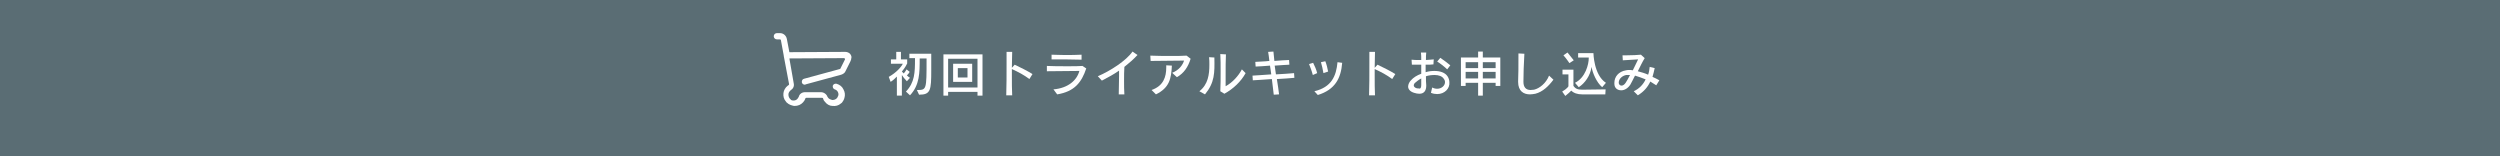
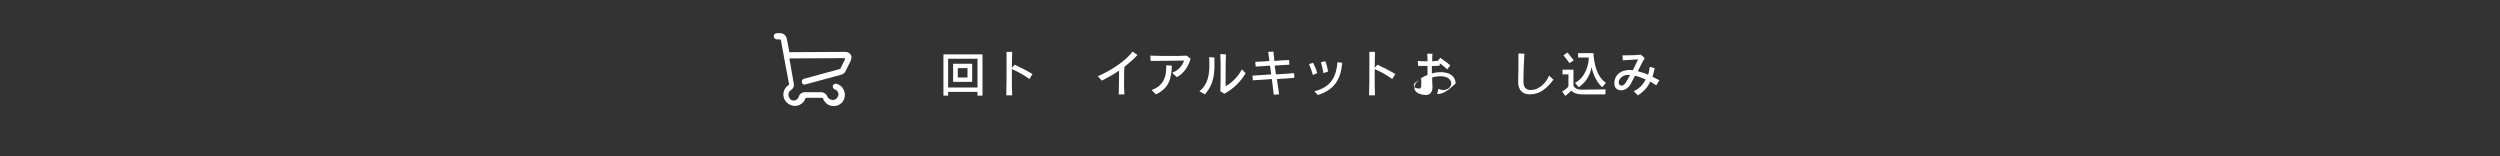
<svg xmlns="http://www.w3.org/2000/svg" version="1.1" id="レイヤー_1" x="0px" y="0px" viewBox="0 0 800 50" style="enable-background:new 0 0 800 50;" xml:space="preserve">
  <rect x="0" y="0" width="800" height="50" fill="#333333" stroke="none" />
  <style type="text/css">
	.st0{fill:#5A6D74;stroke:#5A6D74;stroke-width:2.619;stroke-miterlimit:10;}
	.st1{fill:#FFFFFF;}
</style>
  <g>
    <g>
-       <rect x="-2.4" y="-10.7" class="st0" width="805.6" height="71.3" />
      <g>
        <path class="st1" d="M272,17.2c-0.4-0.4-1-0.6-1.5-0.6l-17.9,0.1l-0.8-4.2c-0.2-1.1-1.1-1.9-2.2-1.9h-1c-0.5,0-1,0.4-1,1     c0,0.5,0.4,1,1,1h1c0.1,0,0.3,0.1,0.3,0.3l0.9,4.9v0.1l1.7,9c0,0.1,0,0.2-0.1,0.3c-0.1,0.1-0.2,0.1-0.3,0.2     c-0.8,0.6-1.3,1.5-1.4,2.4c-0.1,1,0.1,1.9,0.8,2.7c0.1,0.2,0.3,0.4,0.5,0.5c0.3,0.3,0.6,0.4,1,0.6c0.4,0.1,0.8,0.3,1.3,0.3     c0.5,0,1-0.1,1.5-0.3c0.9-0.4,1.6-1.2,1.9-2v-0.1c0.1-0.1,0.1-0.2,0.3-0.2h5.1c0.1,0,0.3,0.1,0.3,0.2v0.1c0.1,0.4,0.3,0.7,0.6,1     c0.6,0.8,1.5,1.3,2.4,1.3c1,0.1,1.9-0.1,2.7-0.8c0.2-0.1,0.4-0.3,0.5-0.5c0.3-0.4,0.5-0.8,0.6-1.2c0.3-1,0.2-1.9-0.3-2.8     c-0.4-0.9-1.2-1.5-2.2-1.8c-0.5-0.1-1,0.1-1.2,0.6c-0.1,0.5,0.1,1,0.6,1.2c0.4,0.1,0.8,0.4,1,0.8c0.2,0.4,0.3,0.9,0.1,1.3     c-0.1,0.2-0.2,0.4-0.3,0.6c0,0,0,0-0.1,0.1c0,0.1-0.1,0.1-0.1,0.1s-0.1,0-0.1,0.1c-0.4,0.3-0.8,0.4-1.3,0.4     c-0.4-0.1-0.9-0.3-1.2-0.6c-0.1-0.1-0.2-0.3-0.3-0.4c-0.3-0.9-1.2-1.5-2.1-1.5h-5.1c-1,0-1.8,0.6-2,1.5c-0.2,0.4-0.5,0.8-0.9,1     c-0.4,0.2-0.9,0.2-1.3,0.1c-0.2-0.1-0.3-0.1-0.4-0.3c0,0-0.1,0-0.1-0.1c-0.1,0-0.1-0.1-0.1-0.1s0,0-0.1-0.1     c-0.3-0.4-0.4-0.8-0.4-1.3s0.3-0.9,0.6-1.2c0.1-0.1,0.1-0.1,0.1-0.1c0.8-0.5,1.2-1.3,1-2.2l-1.4-8l17.5-0.1l0,0     c0.1,0,0.1,0.1,0.2,0.1c0.1,0.1,0.1,0.1,0.1,0.2c0,0.1,0,0.1,0,0.1l-1.5,3c-0.1,0.1-0.1,0.1-0.2,0.1l-11.4,3.1     c-0.5,0.1-0.8,0.6-0.7,1.2c0.1,0.4,0.5,0.7,0.9,0.7c0.1,0,0.2,0,0.3-0.1l11.4-3.1c0.6-0.2,1.2-0.6,1.4-1.2l1.5-3     c0.1-0.3,0.3-0.6,0.3-1C272.6,18.2,272.4,17.7,272,17.2z" />
      </g>
      <g>
-         <path class="st1" d="M290.2,24.1c0.3,0.3,0.6,0.6,1,0.8l-1,1.1c-0.7-0.7-1.3-1.5-1.6-2v6.6H287v-6.1c-0.6,0.6-1.2,1.2-2,1.7     l-0.6-1.6c2.5-1.4,4-3.2,4.5-4.2h-3.8v-1.4h1.7v-2.4h1.5v2.4h2v1.3c-0.1,0.2-0.6,1.3-1.7,2.6c0.1,0.1,0.4,0.4,0.6,0.6     c0.3-0.3,0.6-0.8,0.9-1.3l1,0.8C291,23.2,290.6,23.8,290.2,24.1z M294.1,30.3l-0.7-1.5c3.1,0,3.1,0,3.1-9.8c0-0.1,0-0.2,0-0.3     h-2.2c0,0.1,0,0.1,0,0.1c0,4.5,0,8.4-3.1,11.7l-1.3-1.2c2.8-2.9,2.9-6.1,2.9-10.4c0-0.1,0-0.2,0-0.3H291v-1.4h7     c0,0.4,0,0.9,0,1.3c0,1.5,0,2.8,0,4C298,28.9,297.8,30.3,294.1,30.3z" />
        <path class="st1" d="M312.8,30.6v-1.2h-9.4v1.2h-1.5V17.4h12.5v13.2H312.8z M312.8,18.8h-9.4V28h9.4V18.8z M305,26.2v-5.8h6.1     v5.8H305z M309.6,21.8h-3.1v3h3.1V21.8z" />
        <path class="st1" d="M329.4,25.3c-1.7-1.3-3.6-2.3-5.6-3.2c0,0.7,0,1.4,0,2.1c0,2.3,0,4.6,0.1,6.3h-1.9c0.1-2.6,0.1-6.7,0.1-10.2     c0-1.4,0-2.8,0-3.7h1.8c0,1.3-0.1,3.1-0.1,5.1l0.9-1c1.7,0.8,4.1,2,5.7,3L329.4,25.3z" />
-         <path class="st1" d="M338.3,30.2l-1.2-1.6c4.7-0.4,7.5-2.9,8.3-5.9c-2.4,0-8.1,0.1-10.4,0.1v-1.7c1.9,0.1,4.3,0.1,6.7,0.1     c1.8,0,3.5,0,4.7-0.1l1.2,0.8C346.1,26.4,343.8,29.3,338.3,30.2z M336.5,19v-1.5c1,0,2.4,0.1,4,0.1c2,0,4.2,0,5.6-0.1v1.6     C343.8,19,338.8,19,336.5,19z" />
        <path class="st1" d="M359.8,21.4c-0.1,1.4-0.1,2.9-0.1,4.5c0,1.5,0,2.9,0.1,4.3H358c0-1.9,0.1-4,0.1-5.9c0-0.6,0-1.2,0-1.7     c-1.7,1.2-3.6,2.2-5.5,3.2l-1.3-1.4c4-1.7,9.1-5,11.1-7.9l1.6,1.1C362.7,19,361.3,20.2,359.8,21.4z" />
        <path class="st1" d="M376.6,24.7l-1.5-1.4c2.2-0.9,3.3-2.4,3.8-3.9c-0.3,0-0.7,0-1.1,0c-2.7,0-6.8,0.1-9.6,0.1l-0.1-1.7     c1.9,0.1,4.4,0.1,6.7,0.1c2,0,3.8,0,4.9-0.1l1.3,1C380.2,21.4,378.9,23.4,376.6,24.7z M369.9,30.2l-1.4-1.4     c3.8-1.3,4.7-4.2,4.7-7.2c0-0.3,0-0.5,0-0.7l1.8,0.1C374.8,25.2,374.2,28.1,369.9,30.2z" />
        <path class="st1" d="M385.6,30.2l-1.8-1c2.8-2.2,3.2-5.4,3.2-8.5c0-0.8,0-1.7-0.1-2.4l1.7,0.1C388.7,23.4,388.7,26.4,385.6,30.2z      M391.8,30l-1.3-0.8c0.1-1.9,0.1-4.2,0.1-6.4c0-2,0-4-0.1-5.5l1.8,0.1c-0.1,1.7-0.1,4.4-0.1,6.7c0,1.5,0,2.8,0,3.5     c2.2-1.2,4.1-3.3,5.2-5.4l1.2,1.2C397.1,26.1,394.7,28.4,391.8,30z" />
        <path class="st1" d="M408.6,25.3c0.3,2,0.6,3.8,0.7,4.9l-1.7,0.1c-0.1-1.2-0.4-3-0.6-5c-2.4,0.2-4.8,0.3-6.1,0.4l-0.1-1.5     c1.3-0.1,3.6-0.2,6-0.4c-0.1-1-0.3-1.9-0.4-2.8c-1.7,0.1-3.5,0.3-4.6,0.3l-0.1-1.5c1.1-0.1,2.8-0.1,4.5-0.3     c-0.1-1.2-0.3-2.2-0.4-2.9l1.7-0.1c0.1,0.7,0.2,1.7,0.3,3c1.6-0.1,3.5-0.3,4.7-0.3l0.1,1.5c-1,0.1-2.7,0.1-4.7,0.3     c0.1,0.9,0.3,1.9,0.4,2.8c2.3-0.1,4.5-0.3,5.8-0.4l0.1,1.5C413,25,410.9,25.2,408.6,25.3z" />
        <path class="st1" d="M420.1,24c-0.3-1.2-0.8-2.5-1.2-3.5l1.3-0.4c0.5,1,1,2.1,1.3,3.3L420.1,24z M421.7,30.4l-1.1-1.2     c5.5-1.3,7-4.9,7.4-9.3l1.5,0.2C429.1,25.1,427.2,28.7,421.7,30.4z M423.5,23.4c-0.2-1.2-0.5-2.5-0.8-3.5l1.4-0.3     c0.4,1,0.7,2.2,0.9,3.3L423.5,23.4z" />
        <path class="st1" d="M445.5,25.3c-1.7-1.3-3.6-2.3-5.6-3.2c0,0.7,0,1.4,0,2.1c0,2.3,0,4.6,0.1,6.3h-1.9c0.1-2.6,0.1-6.7,0.1-10.2     c0-1.4,0-2.8,0-3.7h1.8c0,1.3-0.1,3.1-0.1,5.1l0.9-1c1.7,0.8,4.1,2,5.7,3L445.5,25.3z" />
-         <path class="st1" d="M459.9,30.1c-0.6,0-1.3-0.1-2-0.4l0.4-1.7c0.6,0.3,1.1,0.4,1.6,0.4c1.4,0,2.5-1,2.5-2.1     c0-0.4-0.1-0.7-0.4-1.1c-0.5-0.8-1.6-1.2-2.9-1.2c-0.9,0-1.9,0.1-2.8,0.4c0,1,0,2,0.1,2.9c0,0.1,0,0.1,0,0.1     c0,1.6-0.7,2.6-2.2,2.6c-0.5,0-1.1-0.1-1.7-0.3c-1.3-0.4-1.9-1.2-1.9-2c0-0.7,0.4-1.5,0.9-2c0.8-0.9,1.9-1.6,3.3-2.1     c0-1,0-2,0-2.9c-0.5,0-1,0-1.5,0c-0.6,0-1.1,0-1.5,0l-0.1-1.6c0.6,0.1,1.5,0.1,2.5,0.1c0.2,0,0.4,0,0.6,0c0-0.9,0-1.7-0.1-2.4     h1.7c-0.1,0.6-0.1,1.5-0.1,2.4c1-0.1,1.9-0.1,2.5-0.2l-0.1,1.6c-0.6,0.1-1.5,0.1-2.5,0.1c0,0.8,0,1.7,0,2.4     c1-0.3,1.9-0.4,2.8-0.4c1.8,0,3.4,0.5,4.2,1.7c0.4,0.6,0.6,1.3,0.6,1.9C464,28.3,462.3,30.1,459.9,30.1z M454.8,27.3     c0-0.7,0-1.4,0-2.2c-0.8,0.4-1.5,1-2.1,1.5c-0.2,0.3-0.3,0.5-0.3,0.7c0,0.4,0.3,0.7,0.8,0.9c0.3,0.1,0.5,0.1,0.8,0.1     C454.4,28.5,454.8,28.2,454.8,27.3L454.8,27.3z M463.1,22.2c-0.8-0.8-2.2-1.9-3.2-2.5l1-1.2c1,0.7,2.4,1.7,3.2,2.4L463.1,22.2z" />
-         <path class="st1" d="M478.6,27.5v-1h-4.1v4.1H473v-4.1h-4v1h-1.5v-9.1h5.5v-1.9h1.5v1.9h5.6v9.1H478.6z M473,19.9h-4v1.9h4V19.9z      M473,23h-4v2.1h4V23z M478.6,19.9h-4.1v1.9h4.1V19.9z M478.6,23h-4.1v2.1h4.1V23z" />
+         <path class="st1" d="M459.9,30.1l0.4-1.7c0.6,0.3,1.1,0.4,1.6,0.4c1.4,0,2.5-1,2.5-2.1     c0-0.4-0.1-0.7-0.4-1.1c-0.5-0.8-1.6-1.2-2.9-1.2c-0.9,0-1.9,0.1-2.8,0.4c0,1,0,2,0.1,2.9c0,0.1,0,0.1,0,0.1     c0,1.6-0.7,2.6-2.2,2.6c-0.5,0-1.1-0.1-1.7-0.3c-1.3-0.4-1.9-1.2-1.9-2c0-0.7,0.4-1.5,0.9-2c0.8-0.9,1.9-1.6,3.3-2.1     c0-1,0-2,0-2.9c-0.5,0-1,0-1.5,0c-0.6,0-1.1,0-1.5,0l-0.1-1.6c0.6,0.1,1.5,0.1,2.5,0.1c0.2,0,0.4,0,0.6,0c0-0.9,0-1.7-0.1-2.4     h1.7c-0.1,0.6-0.1,1.5-0.1,2.4c1-0.1,1.9-0.1,2.5-0.2l-0.1,1.6c-0.6,0.1-1.5,0.1-2.5,0.1c0,0.8,0,1.7,0,2.4     c1-0.3,1.9-0.4,2.8-0.4c1.8,0,3.4,0.5,4.2,1.7c0.4,0.6,0.6,1.3,0.6,1.9C464,28.3,462.3,30.1,459.9,30.1z M454.8,27.3     c0-0.7,0-1.4,0-2.2c-0.8,0.4-1.5,1-2.1,1.5c-0.2,0.3-0.3,0.5-0.3,0.7c0,0.4,0.3,0.7,0.8,0.9c0.3,0.1,0.5,0.1,0.8,0.1     C454.4,28.5,454.8,28.2,454.8,27.3L454.8,27.3z M463.1,22.2c-0.8-0.8-2.2-1.9-3.2-2.5l1-1.2c1,0.7,2.4,1.7,3.2,2.4L463.1,22.2z" />
        <path class="st1" d="M491.3,30c-0.6,0.1-1.2,0.2-1.7,0.2c-2,0-3.8-1-3.8-4c0-0.1,0-0.1,0-0.2c0.1-2,0.1-5,0.1-7.9     c0-0.3,0-0.7,0-1l1.9,0.1c-0.2,3.3-0.3,6.7-0.3,8.8c0,0.1,0,0.1,0,0.2c0,1.7,0.8,2.6,2.3,2.6c0.3,0,0.7-0.1,1.1-0.1     c1.7-0.4,3.8-2,4.8-4.5l1.4,1.3C495.6,27.5,493.7,29.4,491.3,30z" />
        <path class="st1" d="M513.7,30.2h-7.4c-1.5,0-2.7-0.4-3.5-1.2c-0.4,0.4-1,1-1.9,1.7l-1-1.4c1.7-1,2-1.7,2-1.7v-3.8H500v-1.5h3.5     v5.2c0.6,0.8,1.2,1.2,2.8,1.2l7.5-0.1L513.7,30.2z M502.2,20.2c0,0-0.9-1.4-1.9-2.5l1.3-0.9c1,1.2,2,2.5,2,2.5L502.2,20.2z      M512.7,27.9c-1.8-1.5-3.1-4.6-3.4-6.5c-0.4,2.8-2.1,5.2-4.1,6.5l-1.2-1.4c3.4-1.7,4.4-6,4.4-7.9v-0.2H505v-1.4h4.9     c0,0,0.1,7,4,9.5L512.7,27.9z" />
        <path class="st1" d="M530,27.3c-0.6-0.4-1.3-0.8-1.9-1.2c-0.8,1.7-2,3.2-4,4.4l-1.3-1.3c1.7-0.8,3-2.1,3.8-3.8     c-1.2-0.5-2.4-0.9-3.4-1.2c-0.6,1.2-1.1,2.2-1.5,2.9c-0.8,1.2-1.9,1.8-2.9,1.8c-1.2,0-2.2-0.7-2.2-2.1c0-0.1,0-0.2,0-0.3     c0-1.9,1.3-3.6,3.7-4c0.3-0.1,0.7-0.1,1.1-0.1c0.3,0,0.7,0,1.1,0.1c0.6-1.2,1.2-2.4,1.7-3.5c-1.3,0.1-3.5,0.2-4.9,0.3l-0.1-1.6     c0.4,0,0.8,0,1.4,0c1.6,0,3.6-0.1,4.5-0.2l1.2,1.1c-0.8,1.3-1.5,2.8-2.2,4.2c1.1,0.3,2.2,0.6,3.3,1.1c0.3-0.8,0.4-1.6,0.5-2.5     l1.6,0.4c-0.2,0.9-0.4,1.8-0.7,2.8c0.7,0.3,1.5,0.7,2.2,1.1L530,27.3z M520.4,24c-1.2,0.2-2.4,1.2-2.4,2.4v0.1     c0,0.5,0.4,0.9,0.9,0.9c0.4,0,0.9-0.3,1.3-0.9c0.4-0.6,0.9-1.5,1.4-2.5C521.3,24,520.8,24,520.4,24z" />
      </g>
    </g>
  </g>
</svg>